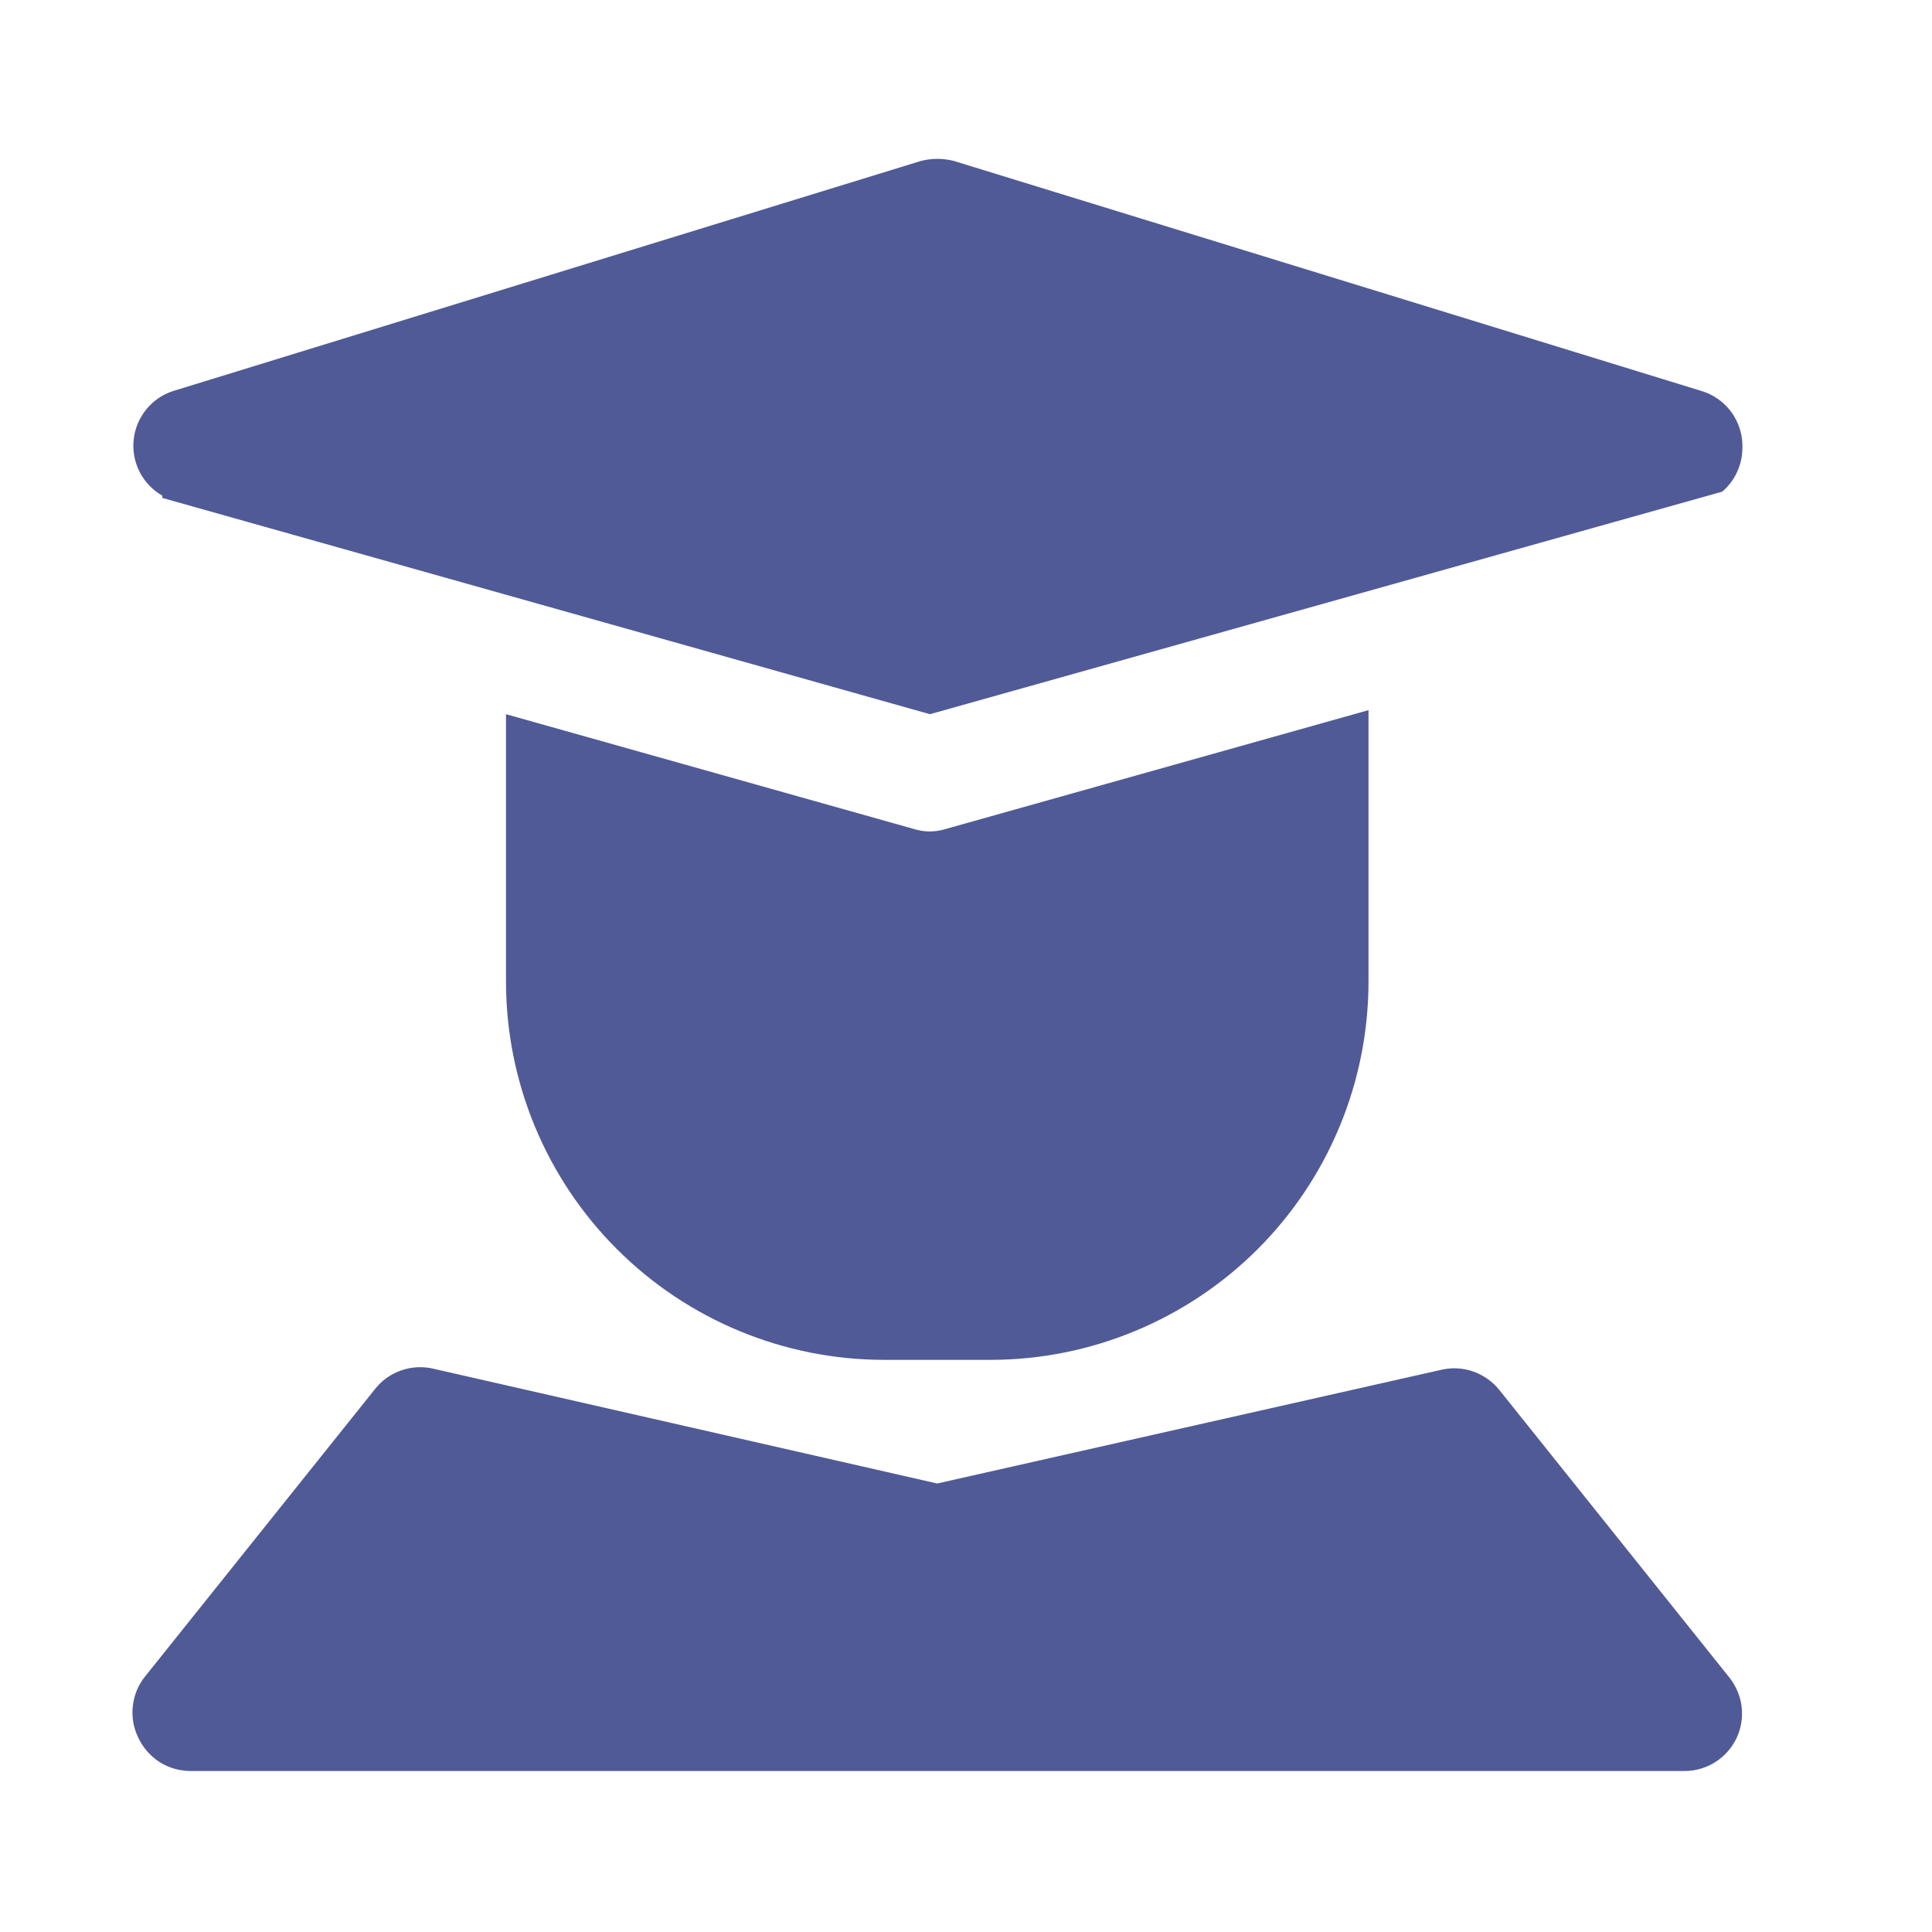
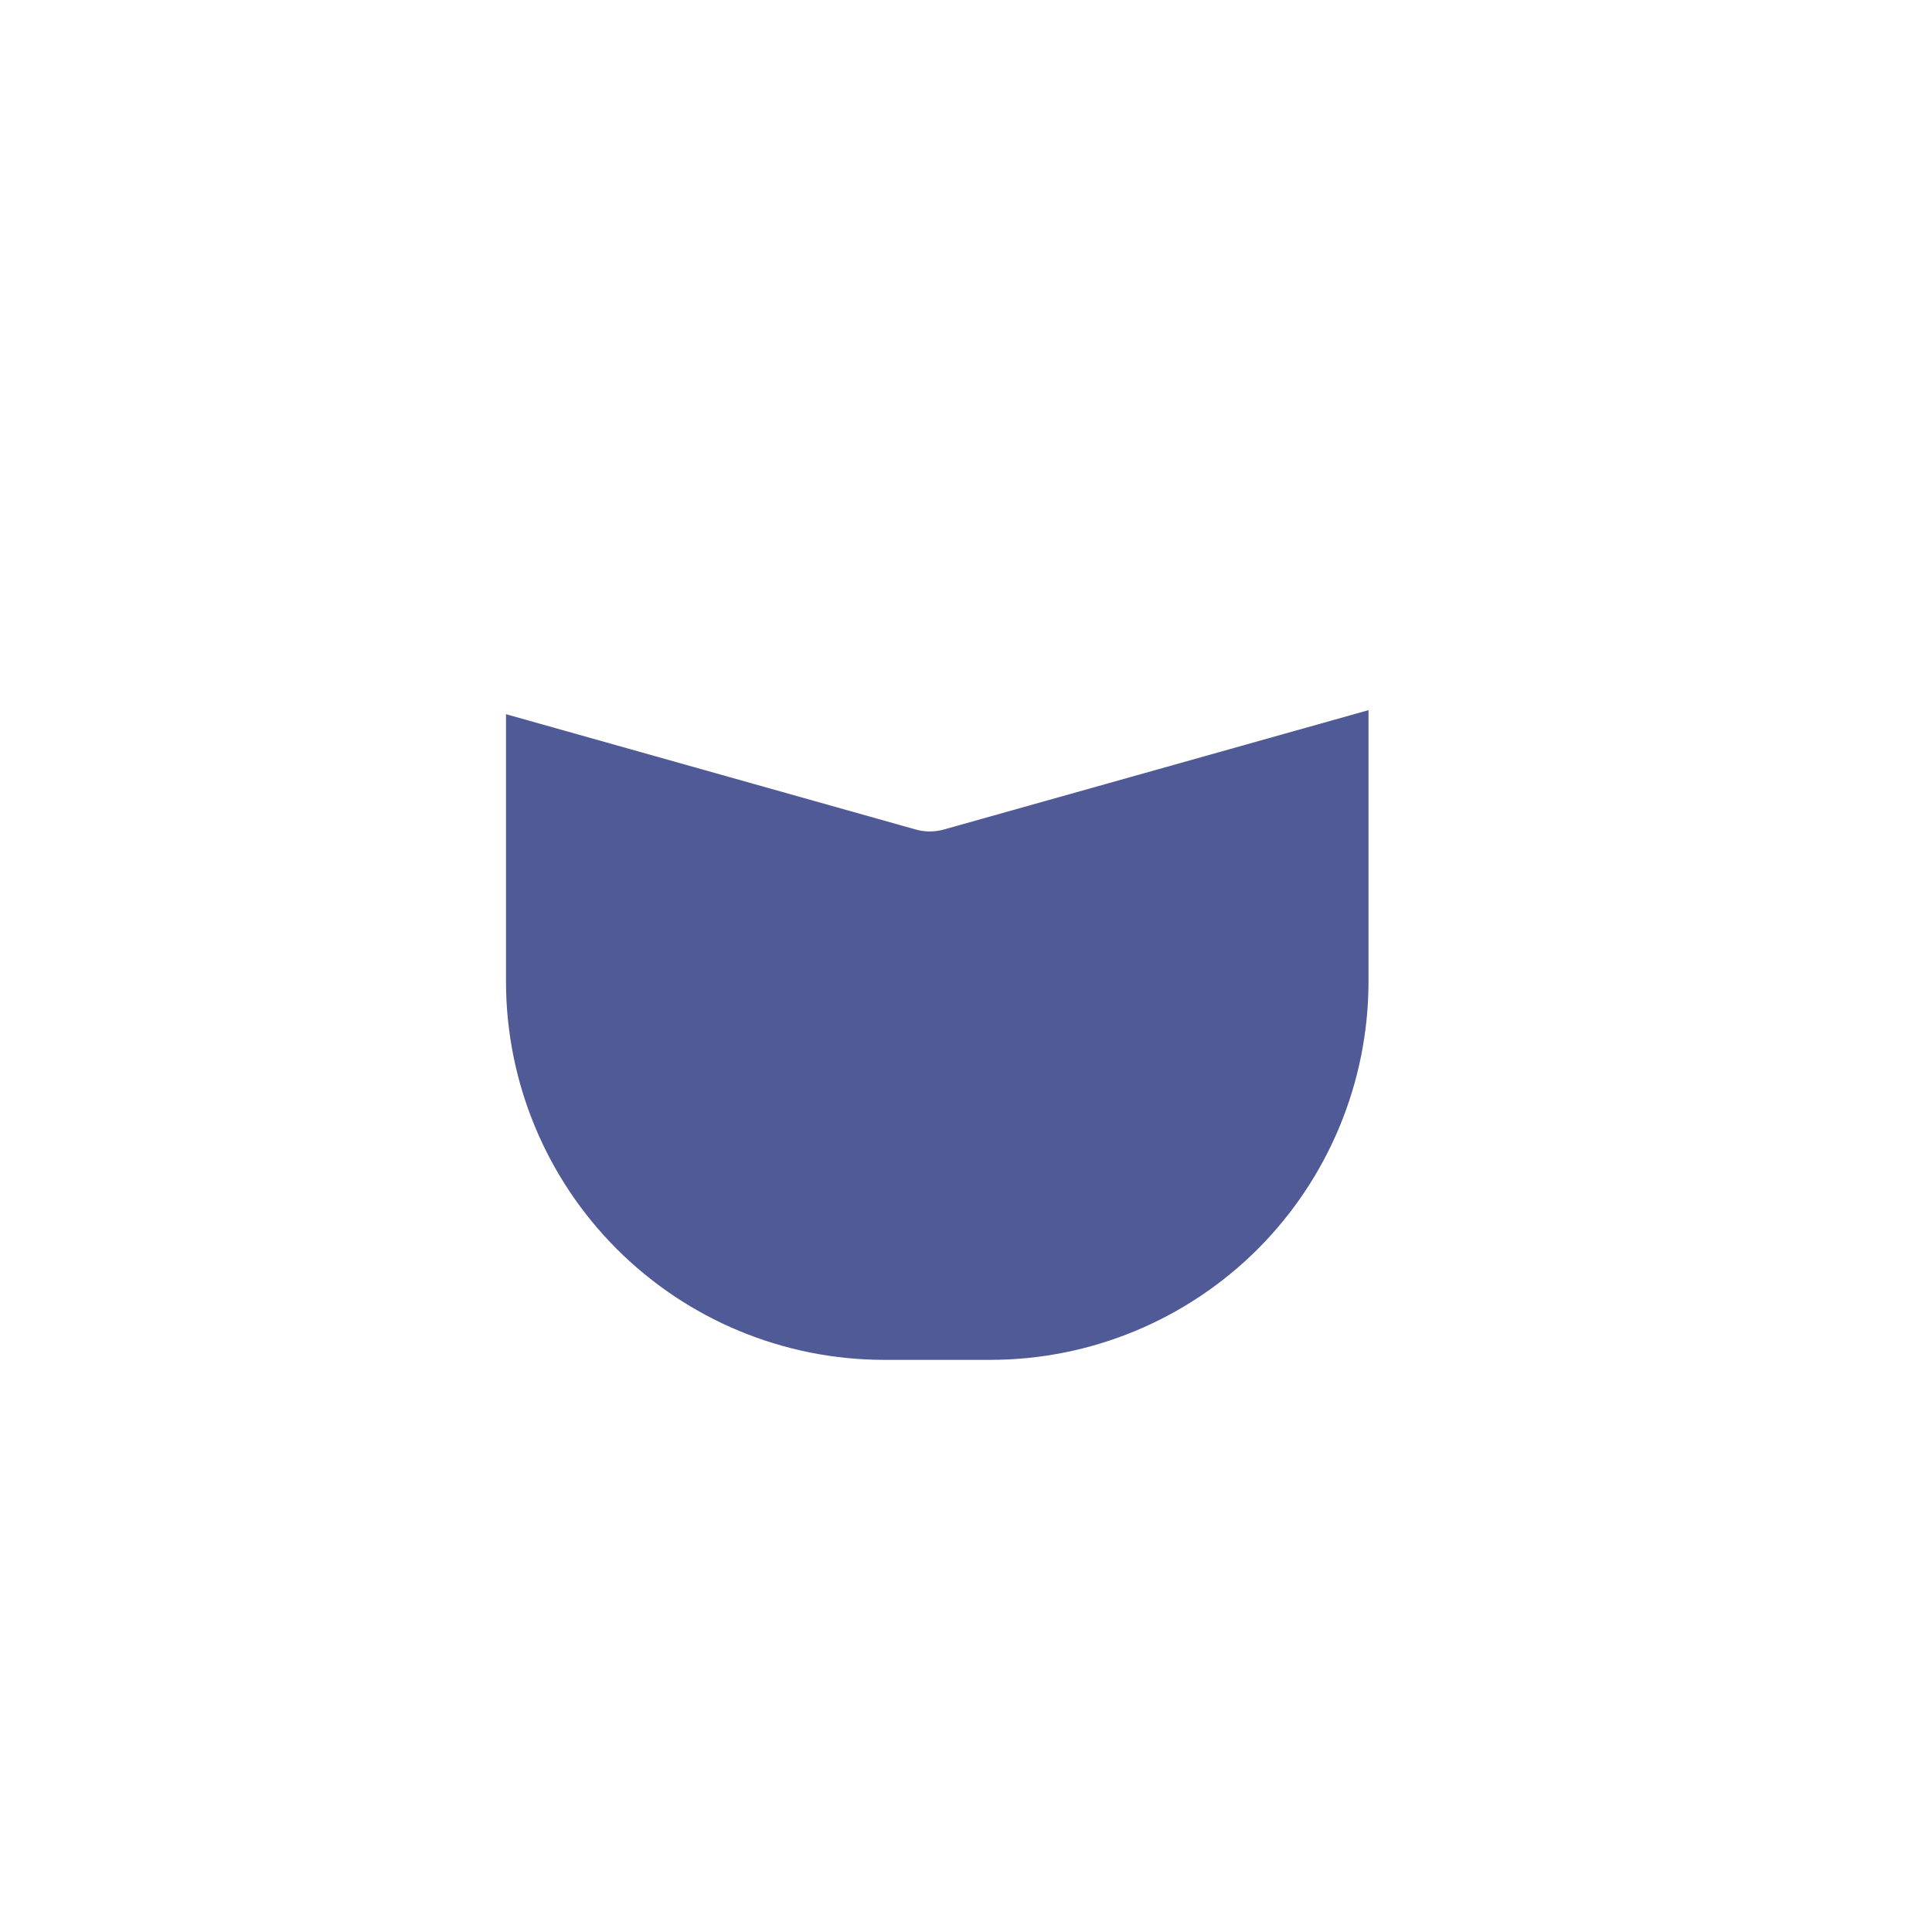
<svg xmlns="http://www.w3.org/2000/svg" width="21" height="21" viewBox="0 0 21 21" fill="none">
-   <path d="M18.8 18.237L16.3 15.112C16.227 15.02 16.13 14.95 16.02 14.91C15.909 14.87 15.79 14.862 15.675 14.887L10.187 16.125L4.7 14.875C4.585 14.85 4.465 14.858 4.355 14.898C4.244 14.937 4.147 15.008 4.075 15.1L1.575 18.225C1.502 18.316 1.457 18.426 1.444 18.542C1.43 18.658 1.45 18.776 1.5 18.881C1.549 18.99 1.628 19.082 1.727 19.148C1.827 19.213 1.943 19.248 2.062 19.25H18.312C18.43 19.25 18.545 19.216 18.645 19.153C18.744 19.09 18.824 19 18.875 18.894C18.925 18.788 18.944 18.671 18.931 18.555C18.918 18.439 18.872 18.329 18.8 18.237Z" fill="#505A96" />
-   <path d="M1.764 5.412L10.108 7.763L18.72 5.344C18.788 5.286 18.843 5.214 18.88 5.133C18.918 5.052 18.938 4.964 18.939 4.875C18.945 4.736 18.904 4.6 18.824 4.486C18.744 4.373 18.628 4.29 18.495 4.25L10.37 1.75C10.251 1.719 10.127 1.719 10.008 1.75L1.883 4.25C1.767 4.287 1.665 4.357 1.589 4.451C1.513 4.545 1.465 4.66 1.453 4.78C1.44 4.901 1.463 5.022 1.518 5.13C1.573 5.238 1.659 5.327 1.764 5.388V5.412Z" fill="#505A96" />
  <path d="M10.275 9.012C10.165 9.046 10.047 9.046 9.938 9.012L5.5 7.763V10.675C5.502 11.764 5.935 12.807 6.705 13.577C7.474 14.346 8.518 14.78 9.606 14.781H10.769C11.857 14.78 12.901 14.346 13.671 13.577C14.44 12.807 14.873 11.764 14.875 10.675V7.719L10.275 9.012Z" fill="#505A96" />
</svg>